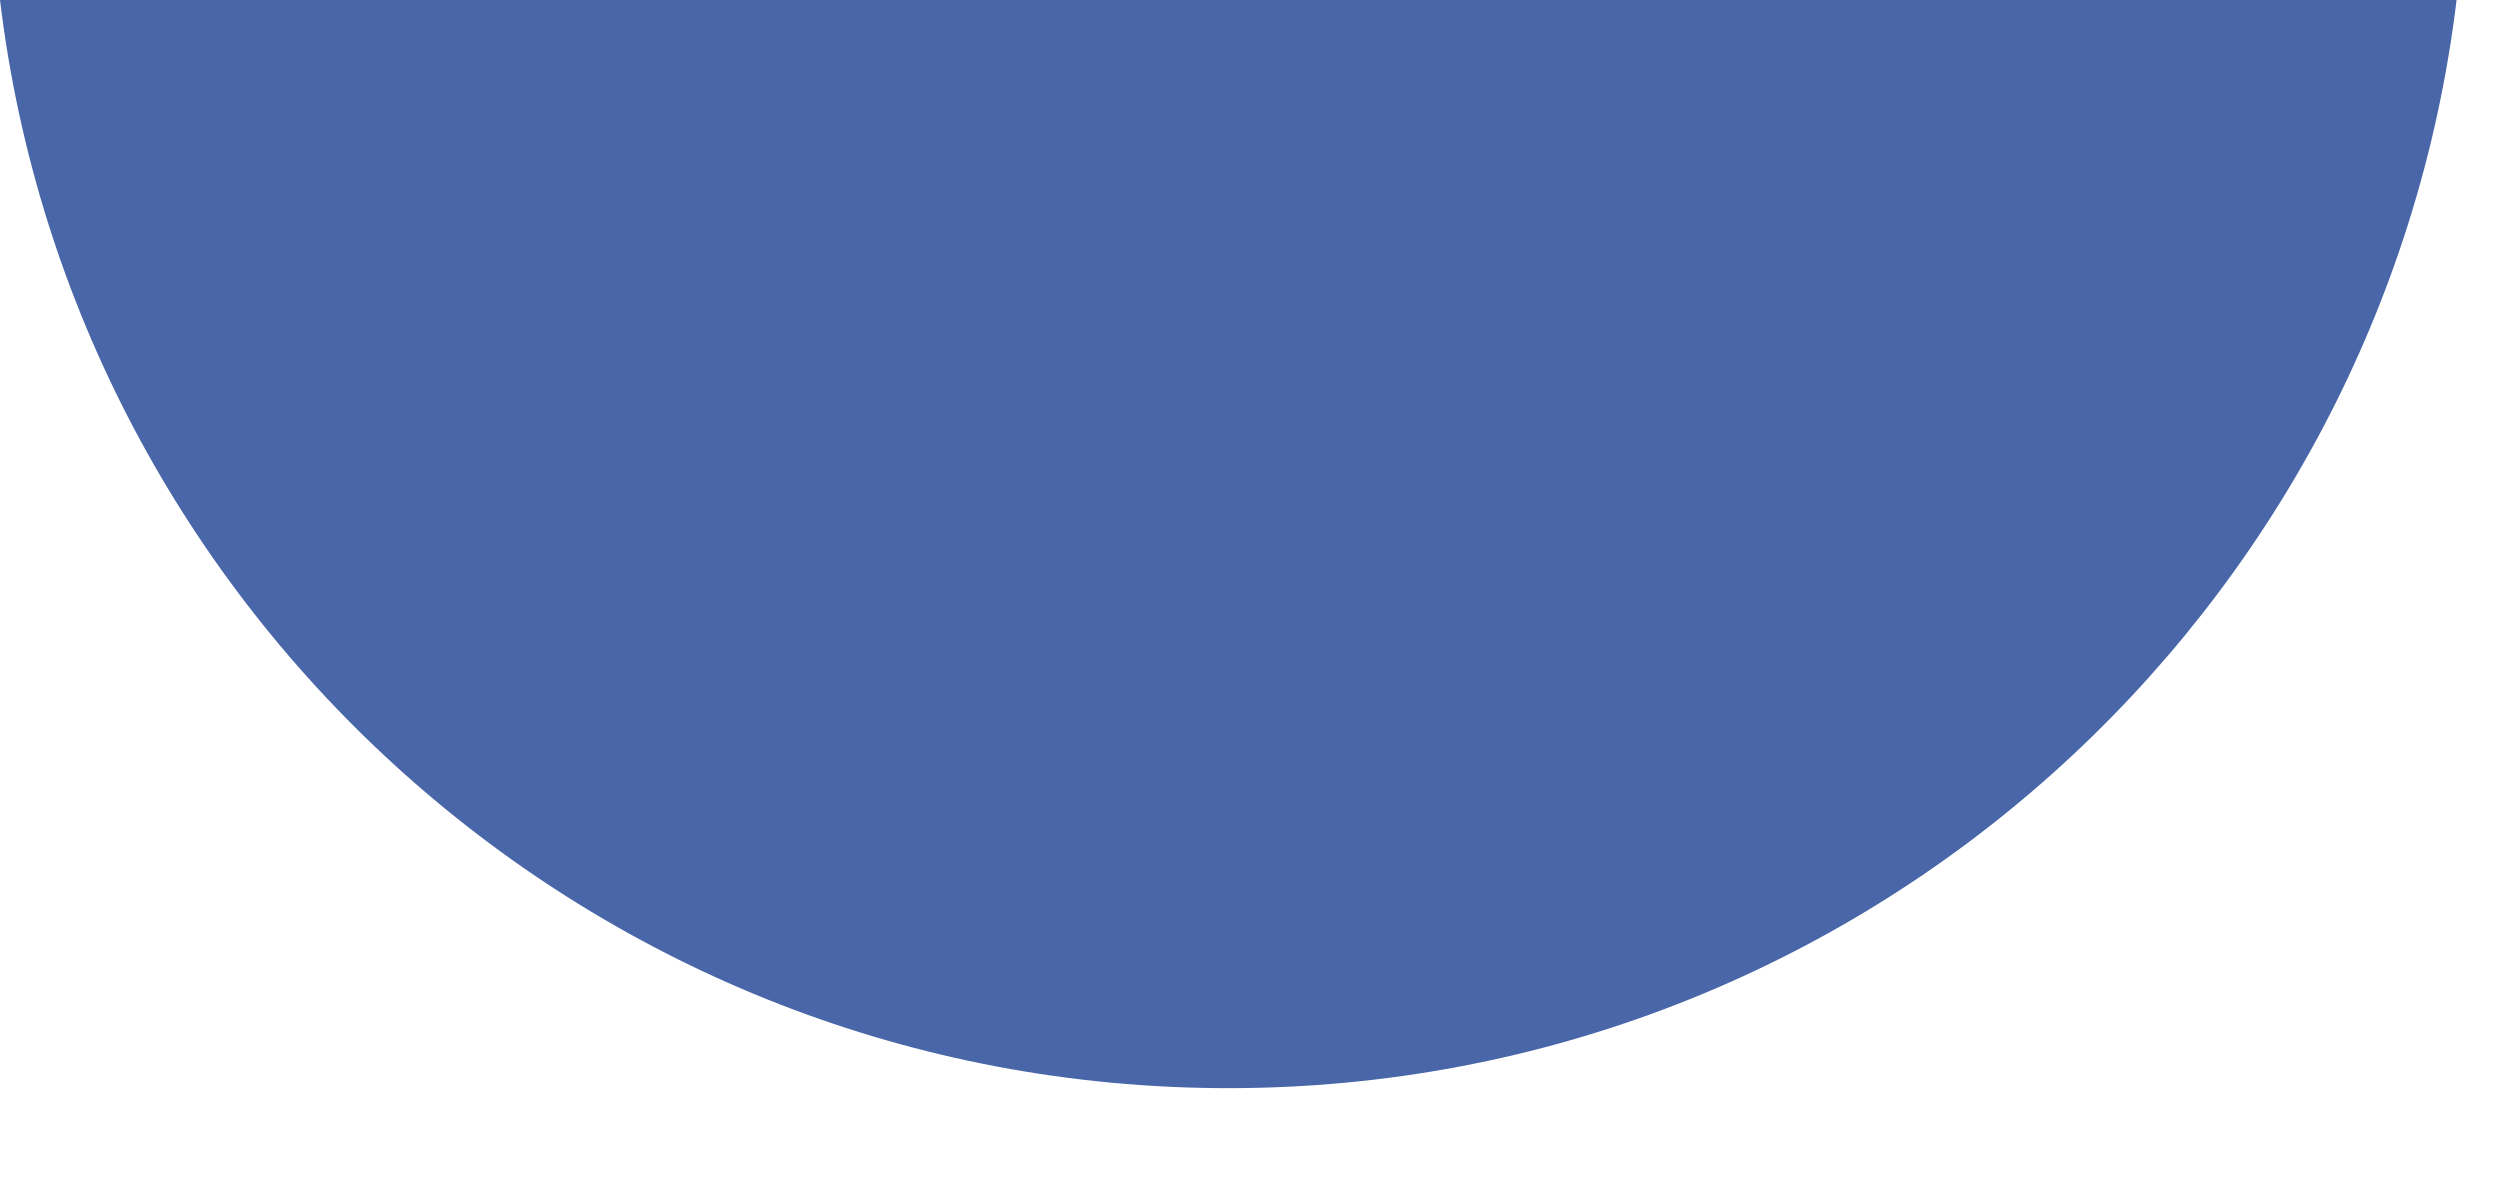
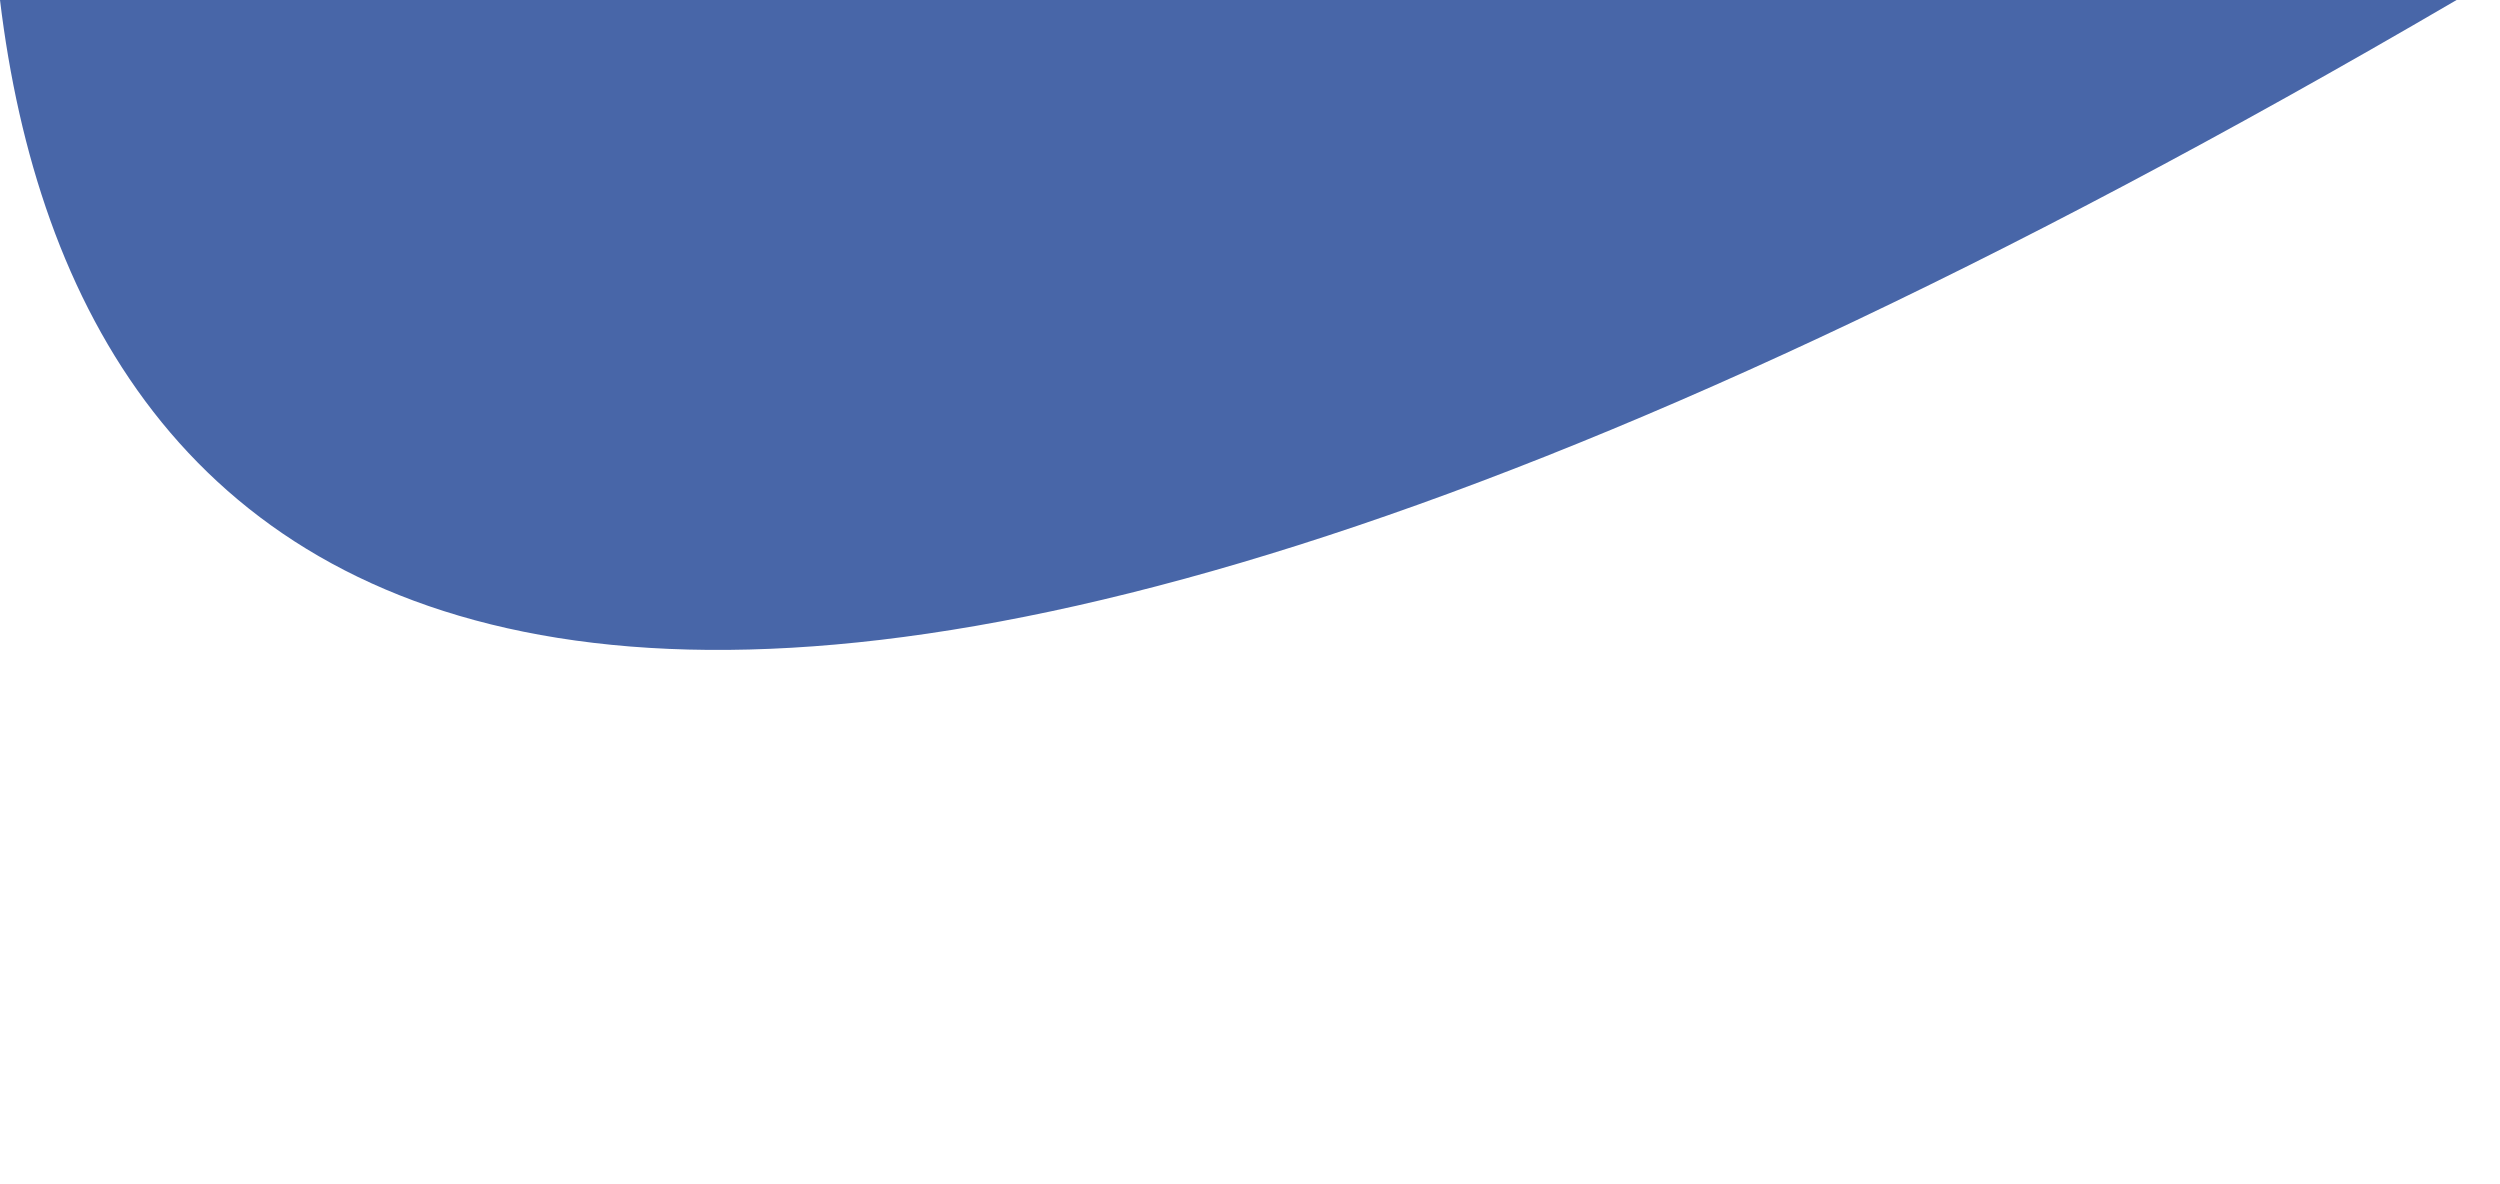
<svg xmlns="http://www.w3.org/2000/svg" fill="none" height="100%" overflow="visible" preserveAspectRatio="none" style="display: block;" viewBox="0 0 19 9" width="100%">
-   <path d="M18.67 0C18.108 4.659 14.145 8.27 9.335 8.27C4.525 8.27 0.561 4.659 0 0H18.67Z" fill="#4866A8" id="Subtract" />
+   <path d="M18.67 0C4.525 8.27 0.561 4.659 0 0H18.67Z" fill="#4866A8" id="Subtract" />
</svg>